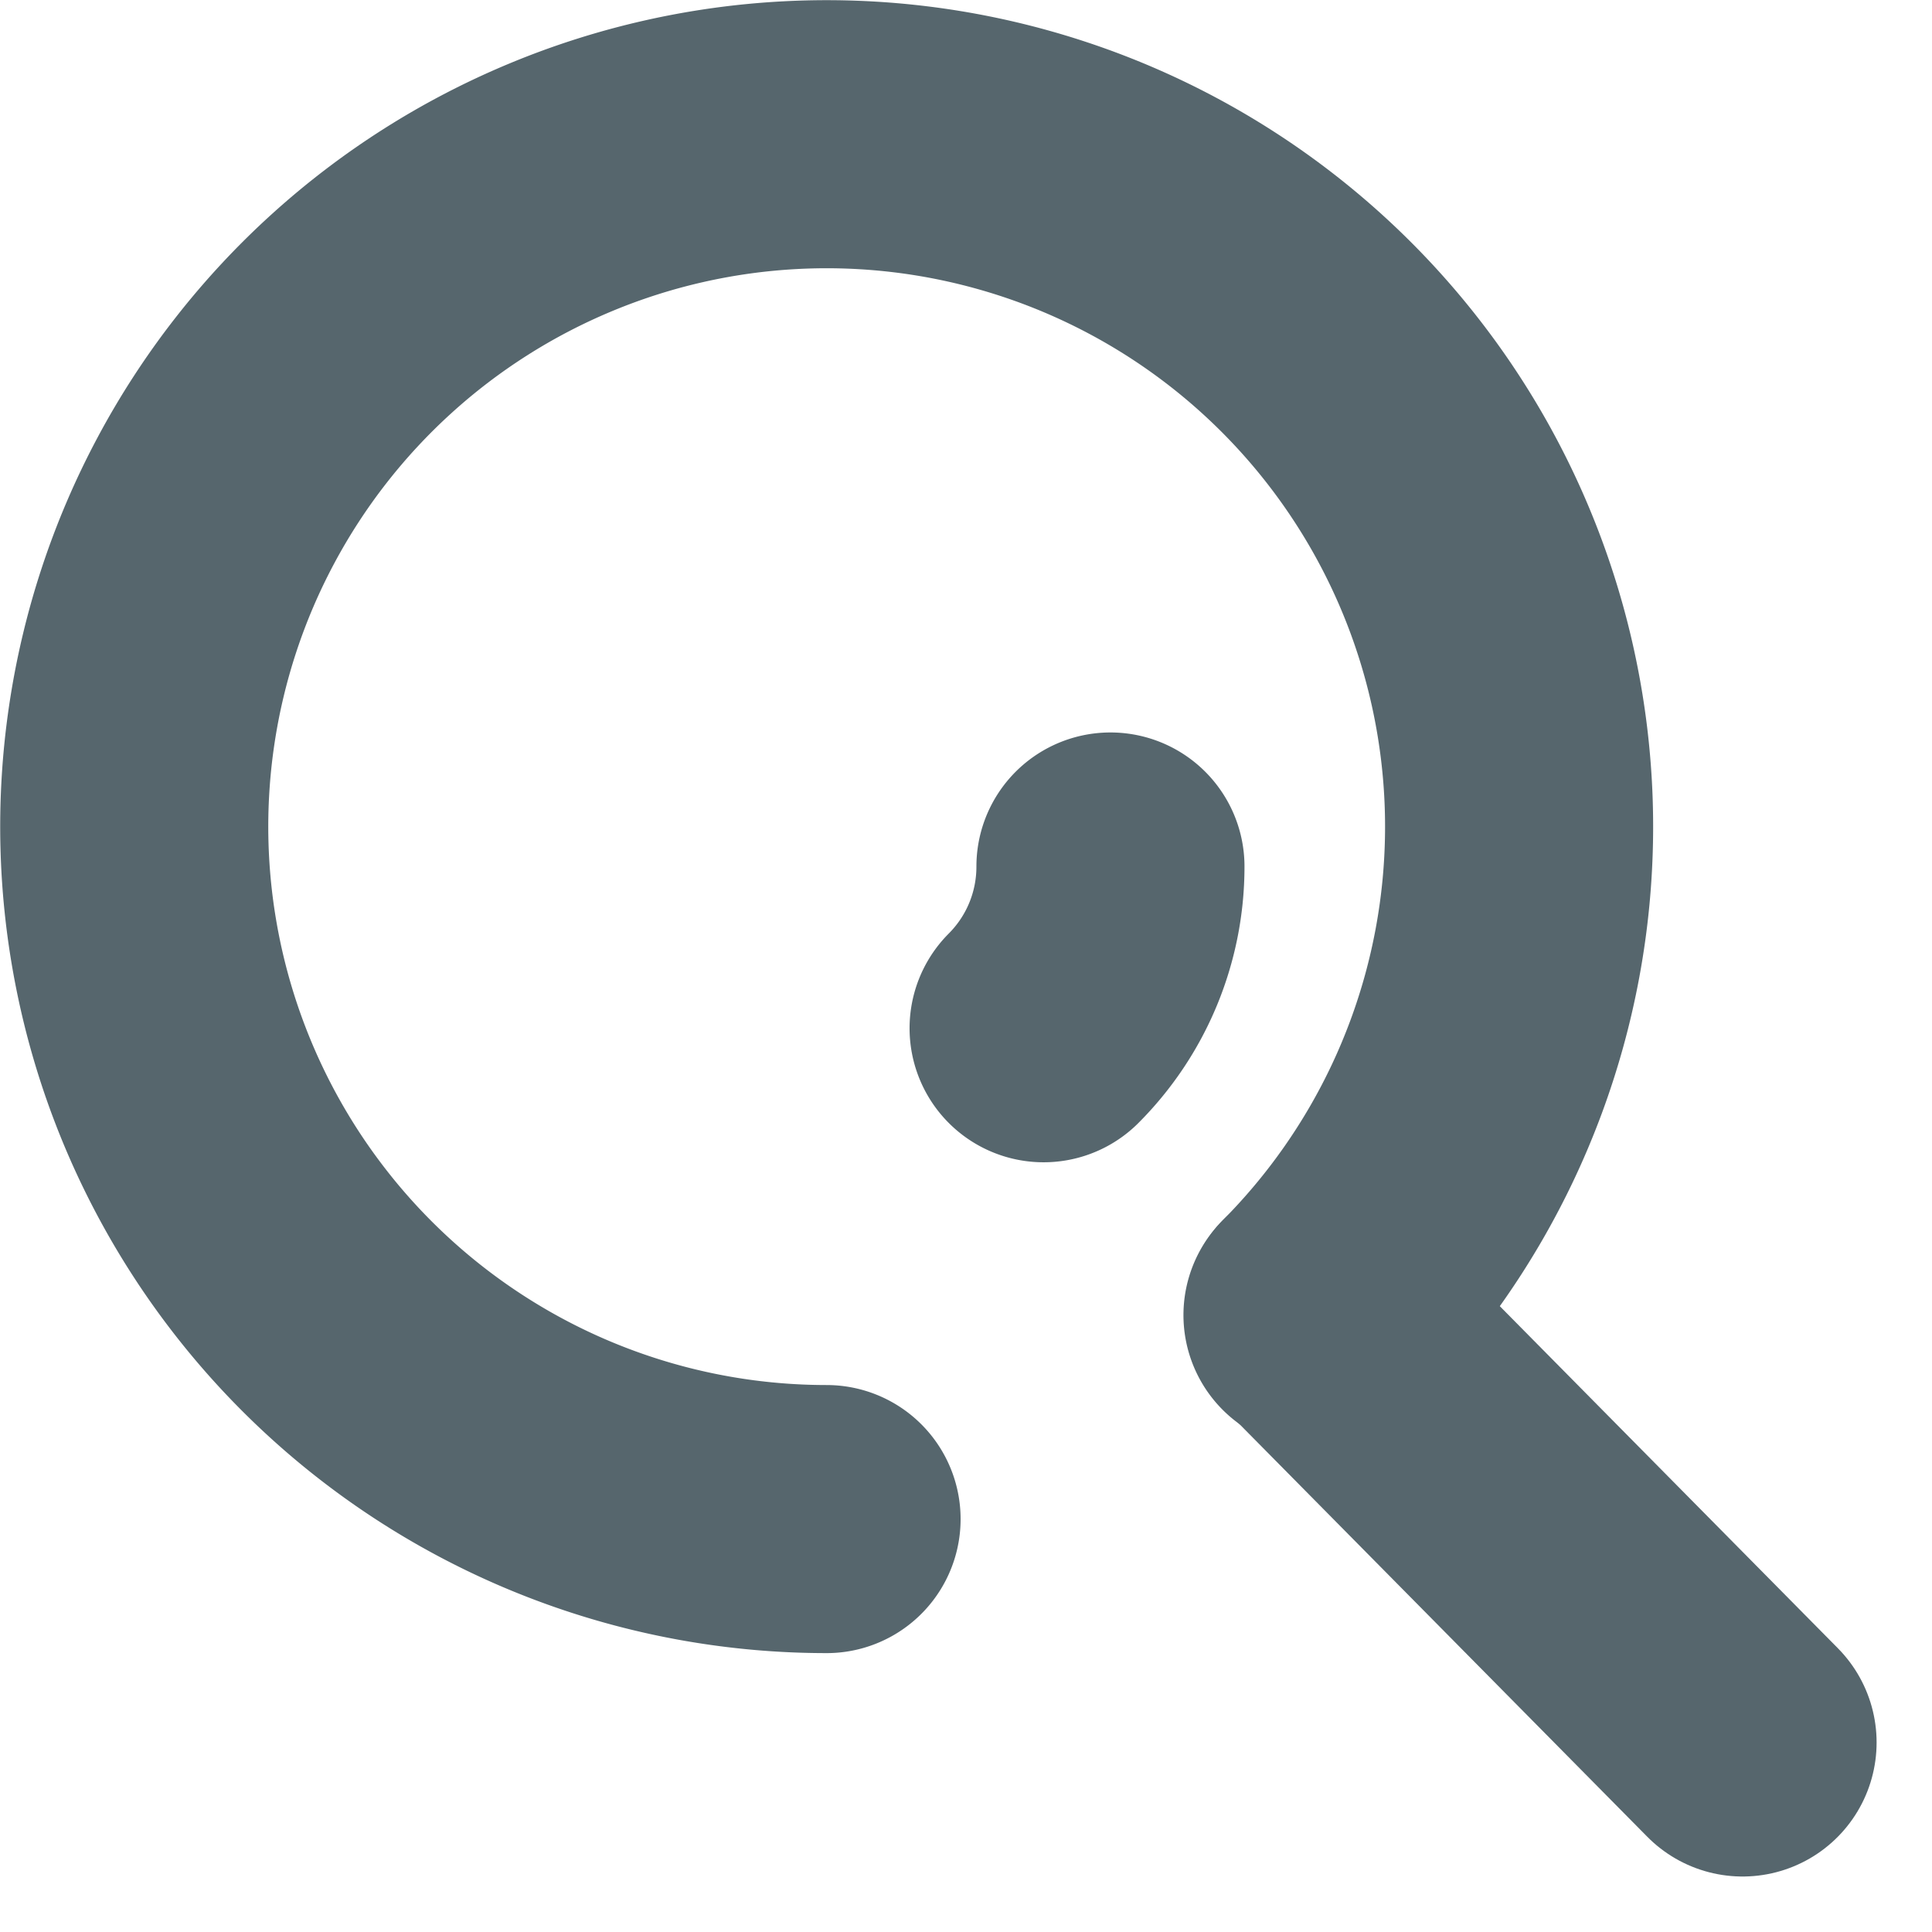
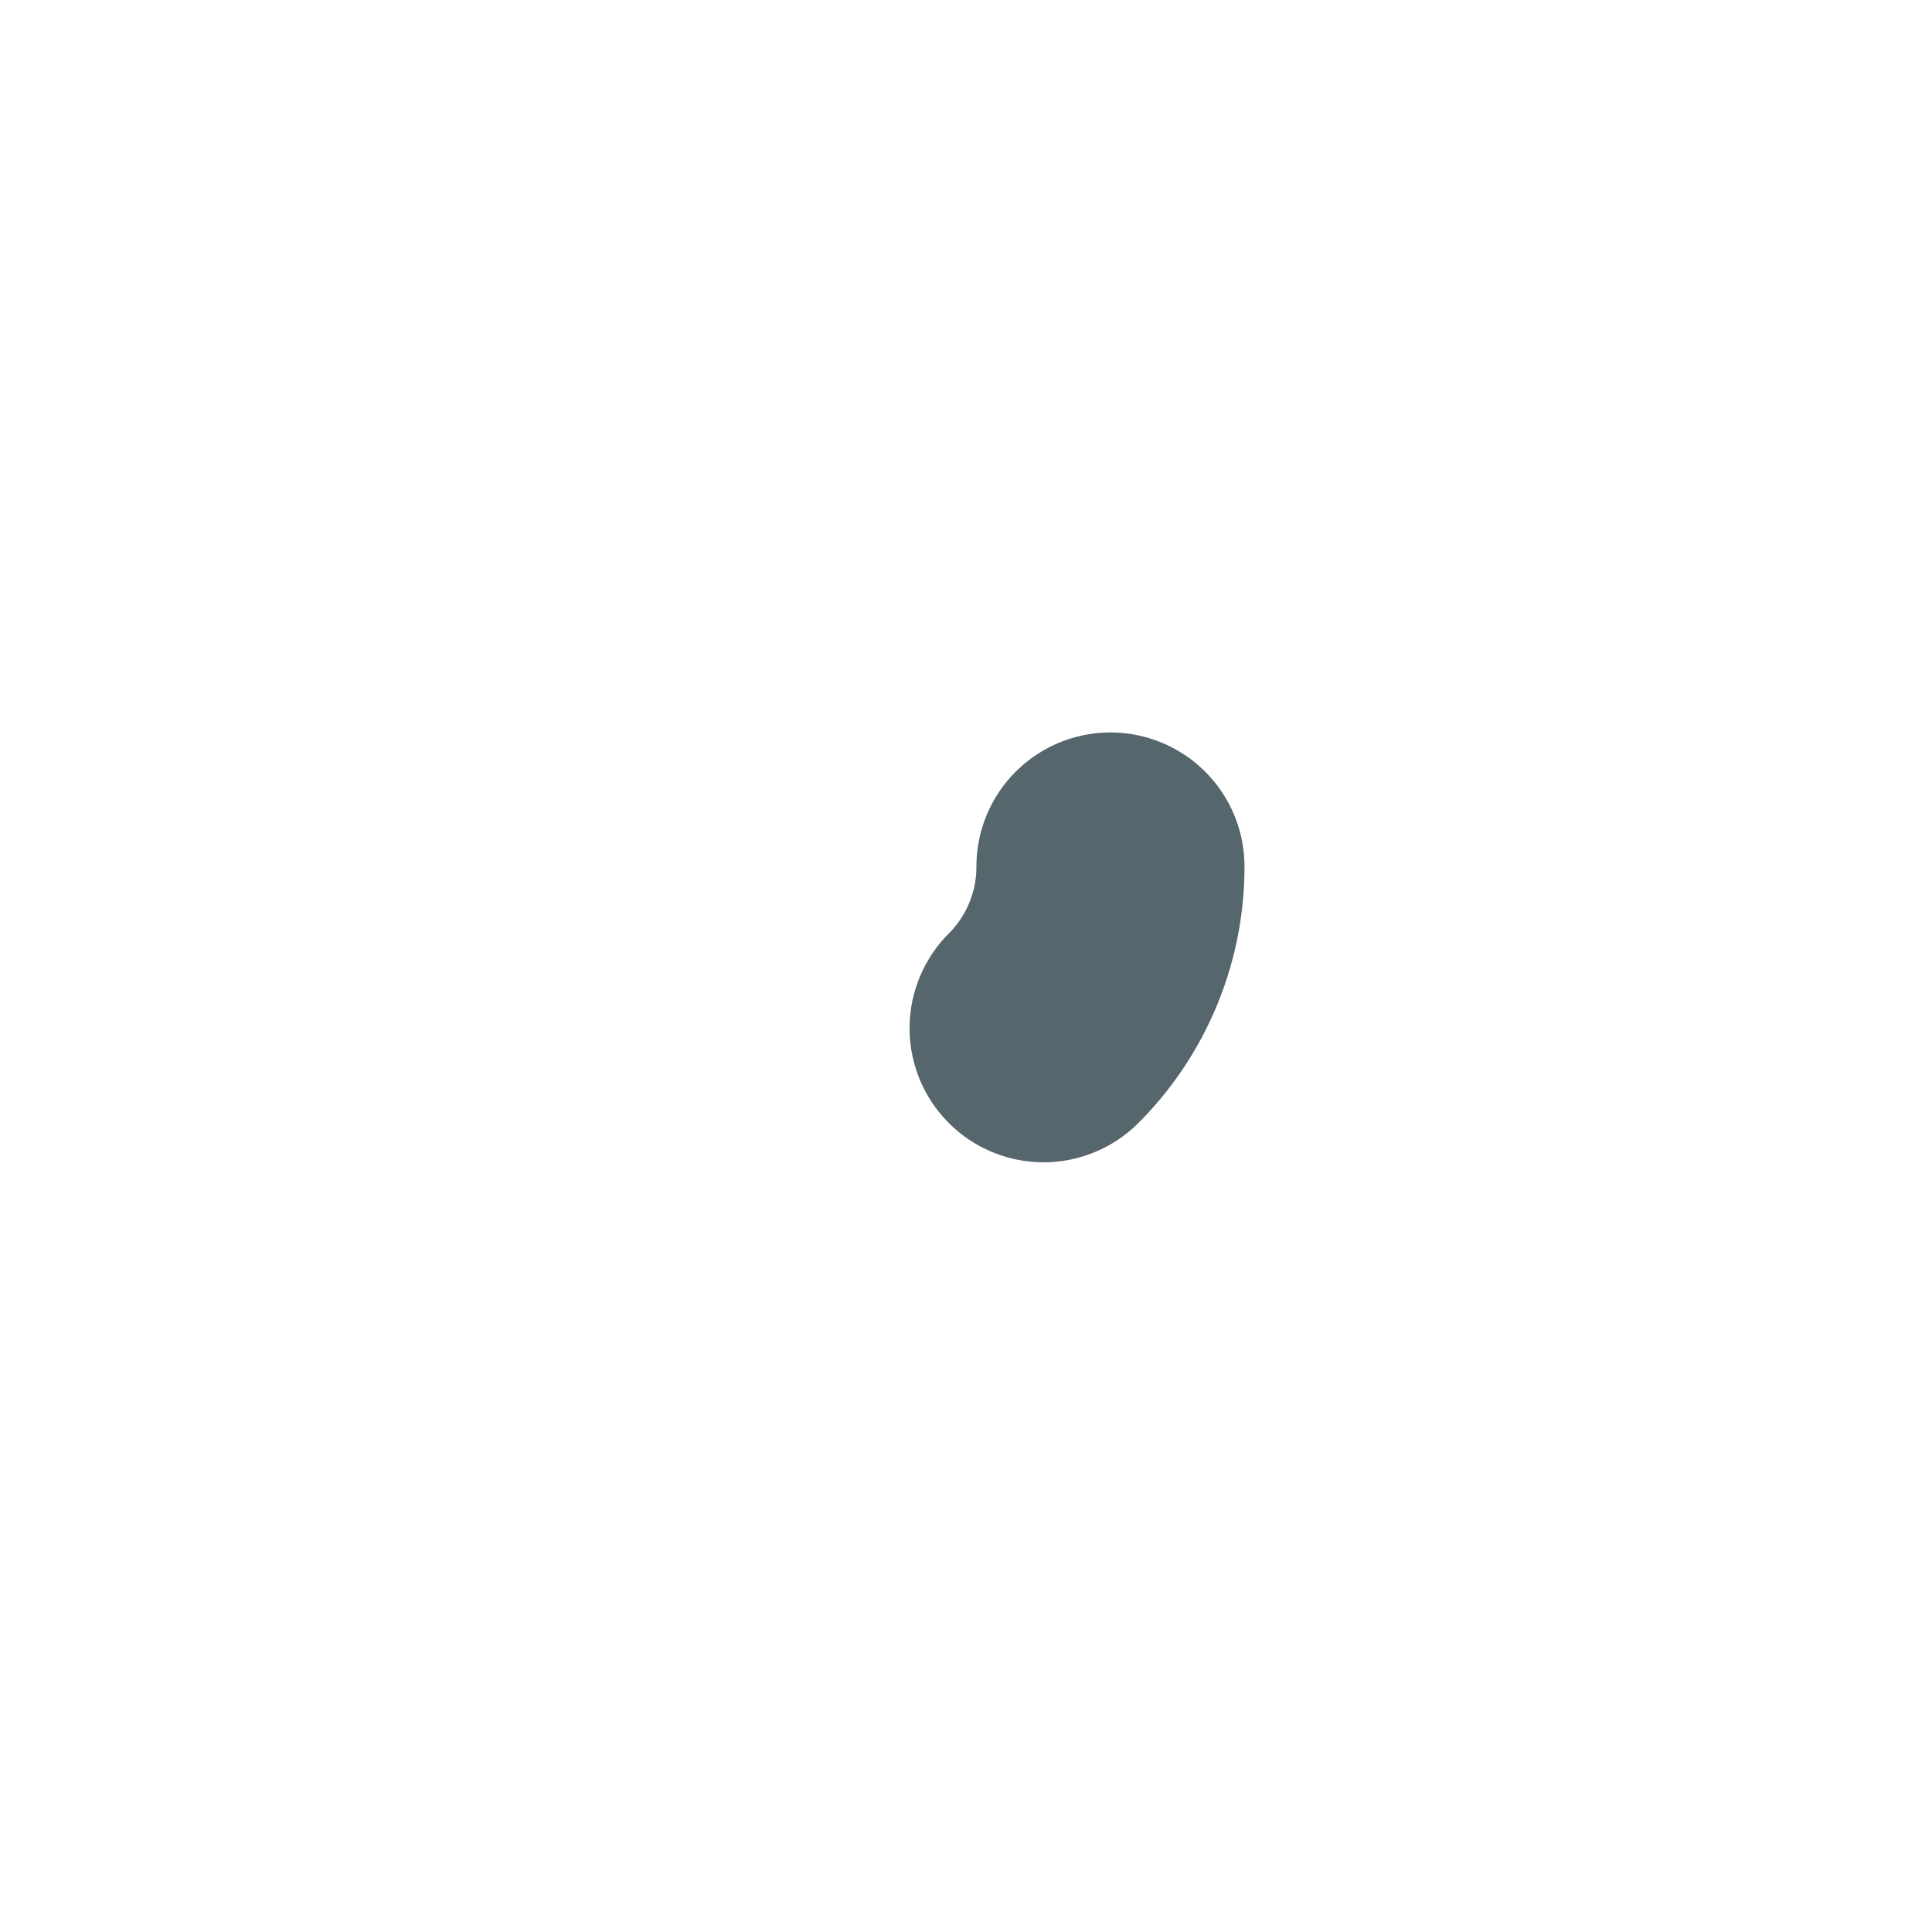
<svg xmlns="http://www.w3.org/2000/svg" width="21.621" height="21.622" viewBox="0 0 21.621 21.622">
  <defs>
    <style>
      .search-1 {
        fill: none;
        stroke: #56666d;
        stroke-linecap: round;
        stroke-linejoin: round;
        stroke-width: 3px;
      }
    </style>
  </defs>
  <g id="Search_icon" data-name="Search icon" transform="translate(1.5 1.5)">
    <g id="Group_200" data-name="Group 200" transform="translate(-679.364 -380.258)">
-       <path id="Ellipse_23" data-name="Ellipse 23" class="search-1" d="M687.114,395.758a7.749,7.749,0,1,1,5.494-2.283" />
-       <line id="Line_7" data-name="Line 7" class="search-1" x1="4.742" y1="4.798" transform="translate(692.623 393.46)" />
-     </g>
+       </g>
    <path id="Ellipse_23-2" data-name="Ellipse 23" class="search-1" d="M690.291,388.455a2.557,2.557,0,0,1-.748,1.81" transform="translate(-679.364 -380.258)" />
  </g>
</svg>